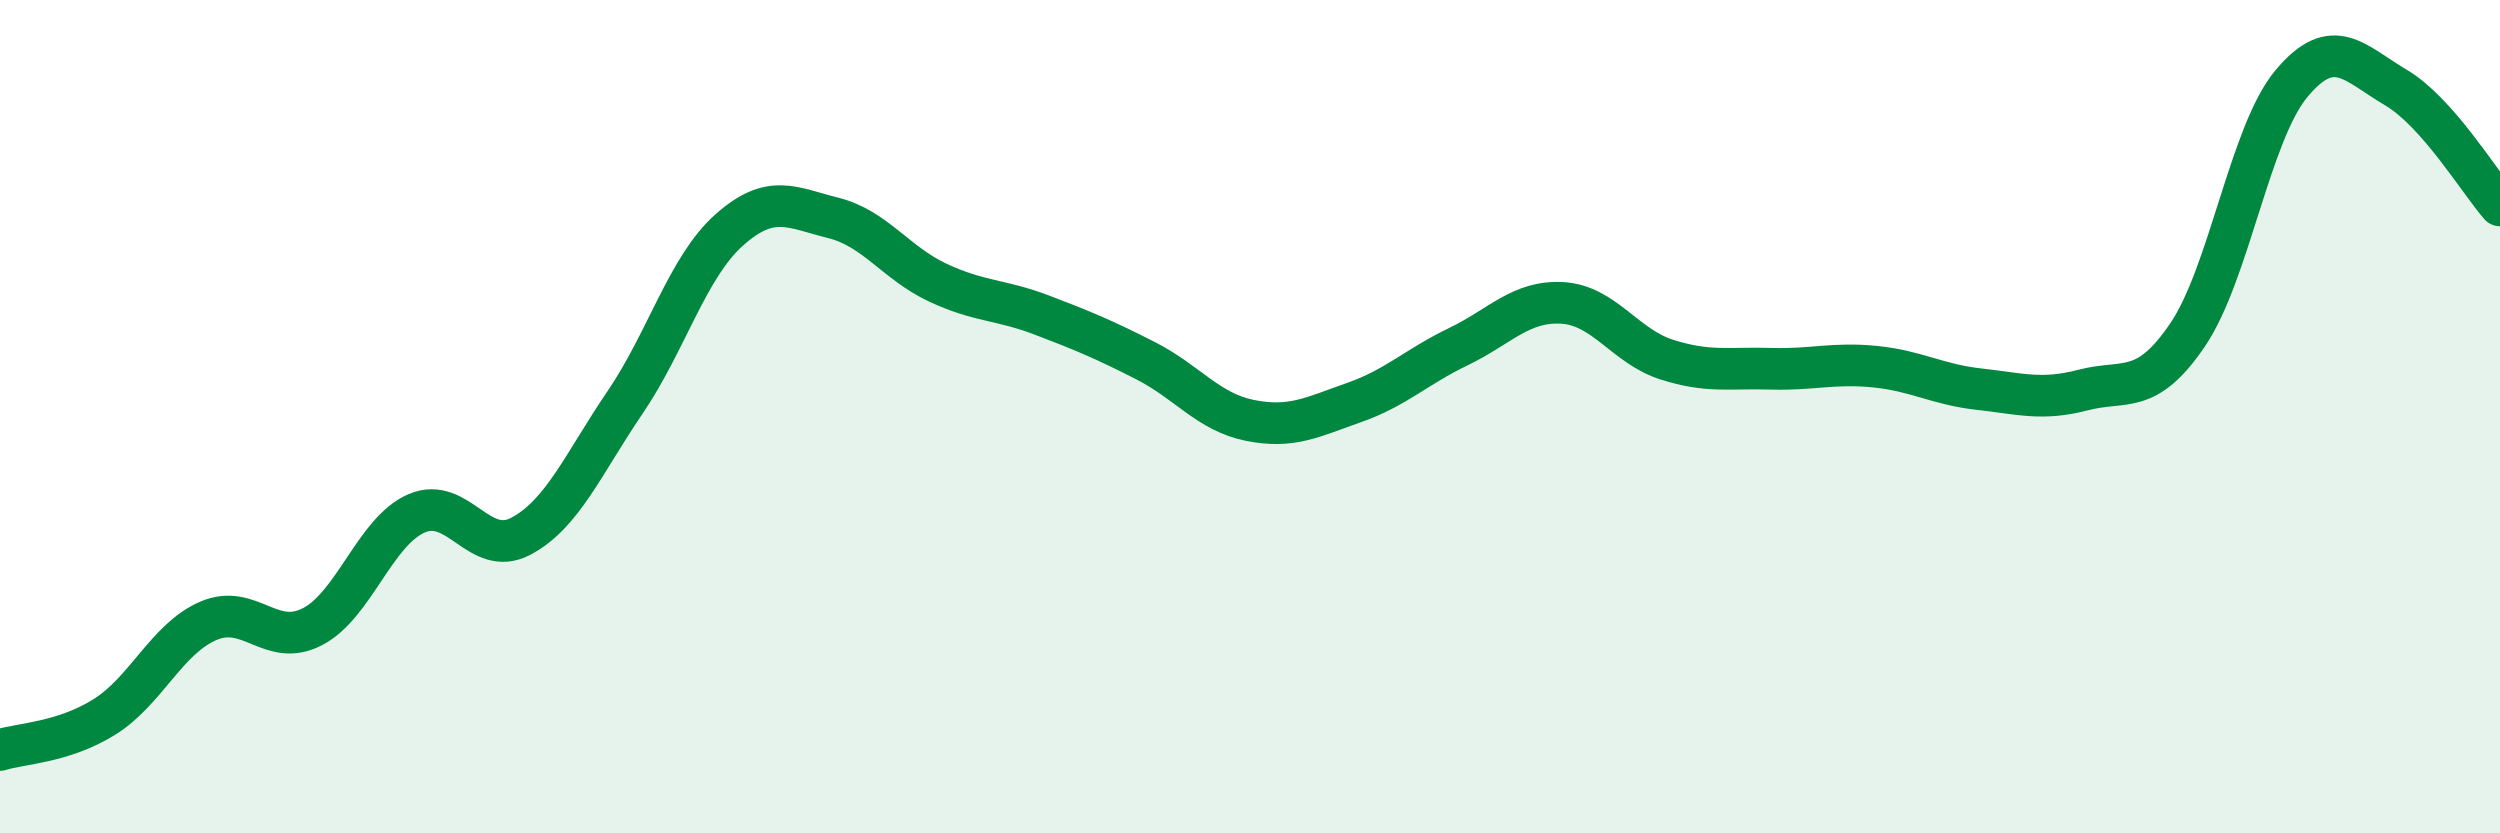
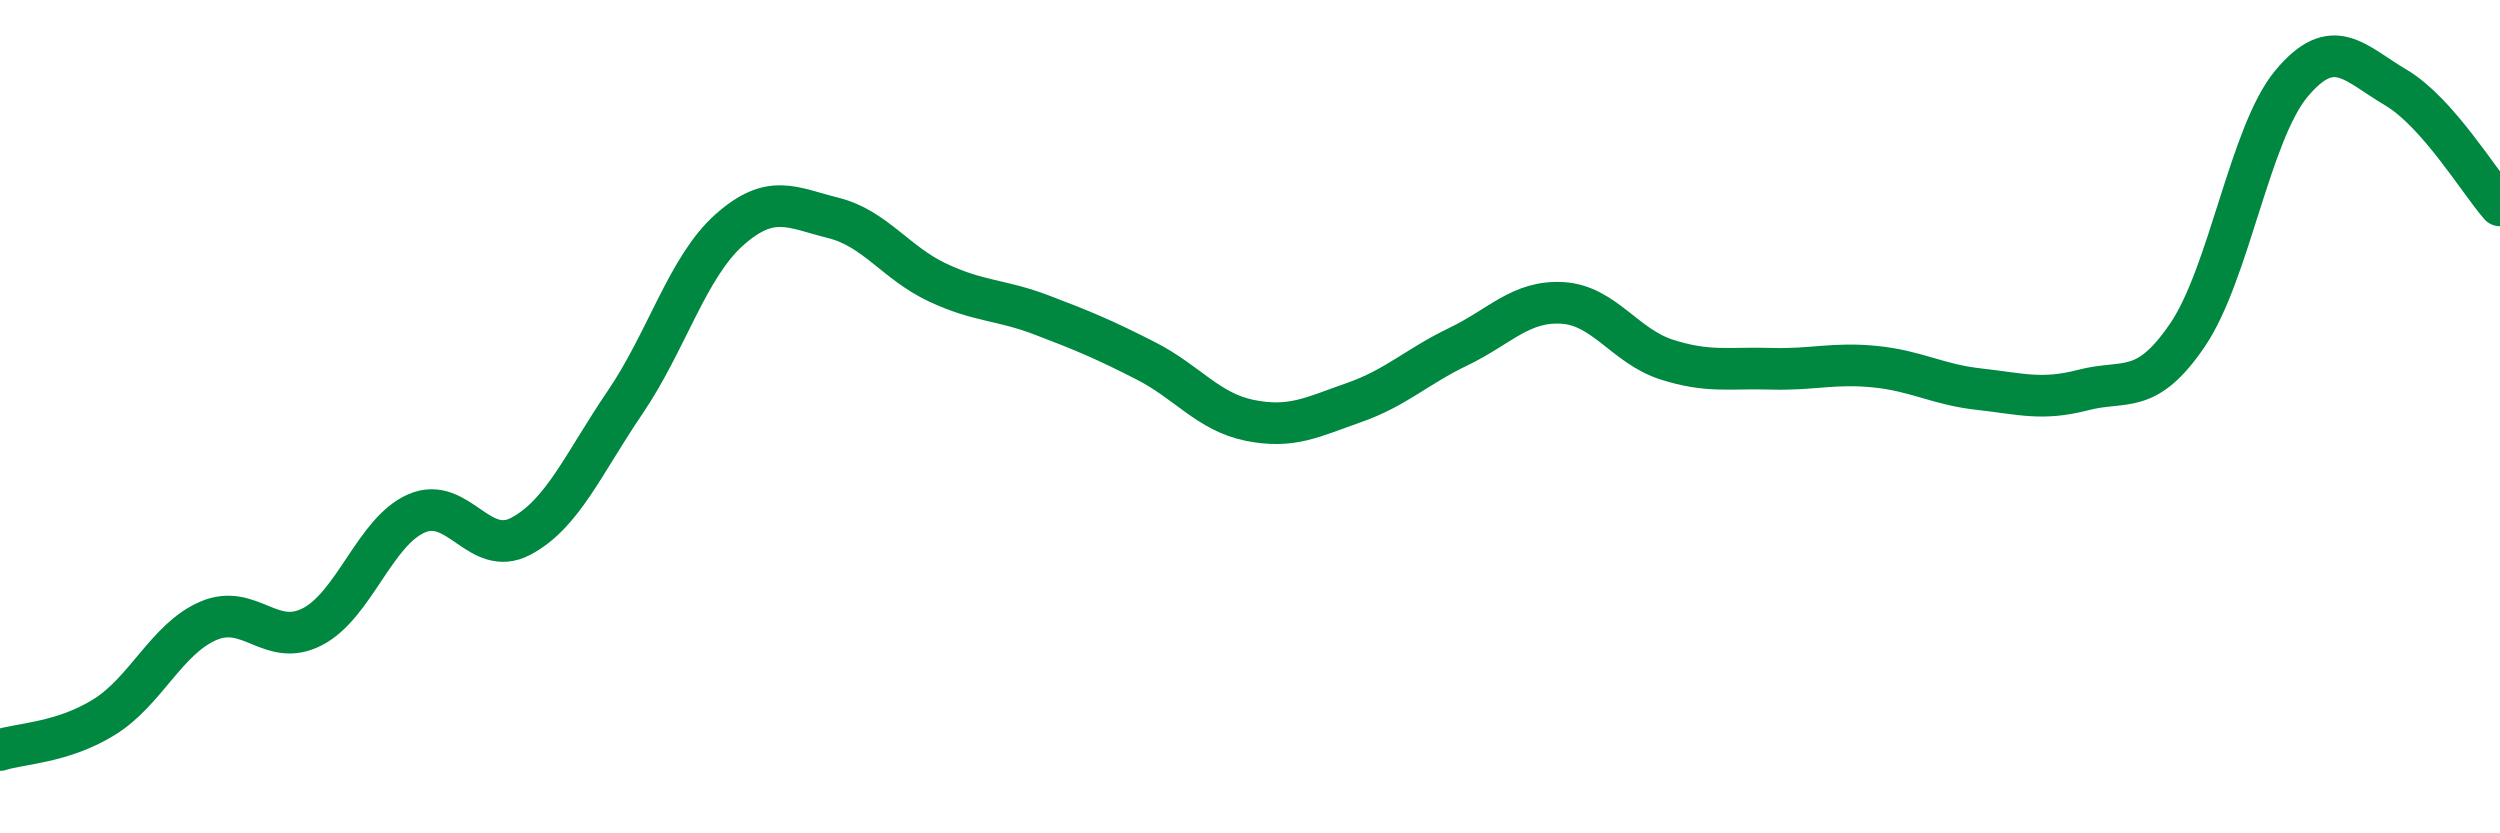
<svg xmlns="http://www.w3.org/2000/svg" width="60" height="20" viewBox="0 0 60 20">
-   <path d="M 0,18 C 0.5,17.84 1.5,17.83 2.5,17.21 C 3.5,16.59 4,15.33 5,14.9 C 6,14.47 6.5,15.56 7.5,15.04 C 8.5,14.52 9,12.75 10,12.32 C 11,11.89 11.5,13.4 12.5,12.87 C 13.5,12.34 14,11.13 15,9.66 C 16,8.19 16.5,6.41 17.5,5.52 C 18.5,4.63 19,4.98 20,5.23 C 21,5.48 21.5,6.31 22.5,6.78 C 23.5,7.25 24,7.18 25,7.56 C 26,7.94 26.5,8.15 27.5,8.66 C 28.5,9.17 29,9.89 30,10.09 C 31,10.29 31.5,10.01 32.5,9.66 C 33.5,9.31 34,8.8 35,8.32 C 36,7.84 36.5,7.21 37.5,7.27 C 38.5,7.33 39,8.31 40,8.63 C 41,8.95 41.5,8.82 42.5,8.85 C 43.5,8.88 44,8.7 45,8.8 C 46,8.9 46.5,9.23 47.5,9.34 C 48.5,9.45 49,9.62 50,9.36 C 51,9.1 51.5,9.51 52.5,8.04 C 53.5,6.57 54,3.19 55,2 C 56,0.81 56.5,1.51 57.5,2.1 C 58.5,2.69 59.5,4.36 60,4.93L60 20L0 20Z" fill="#008740" opacity="0.1" stroke-linecap="round" stroke-linejoin="round" />
  <path d="M 0,18 C 0.5,17.84 1.5,17.83 2.5,17.21 C 3.5,16.59 4,15.33 5,14.9 C 6,14.47 6.5,15.56 7.5,15.04 C 8.5,14.52 9,12.75 10,12.32 C 11,11.89 11.5,13.4 12.5,12.87 C 13.5,12.34 14,11.13 15,9.66 C 16,8.19 16.5,6.41 17.5,5.52 C 18.5,4.63 19,4.98 20,5.23 C 21,5.48 21.5,6.31 22.5,6.78 C 23.5,7.25 24,7.18 25,7.56 C 26,7.94 26.5,8.15 27.5,8.66 C 28.5,9.17 29,9.89 30,10.09 C 31,10.29 31.5,10.01 32.5,9.66 C 33.5,9.31 34,8.8 35,8.32 C 36,7.84 36.5,7.21 37.5,7.27 C 38.5,7.33 39,8.31 40,8.63 C 41,8.95 41.5,8.82 42.5,8.85 C 43.5,8.88 44,8.7 45,8.8 C 46,8.9 46.5,9.23 47.5,9.34 C 48.5,9.45 49,9.62 50,9.36 C 51,9.1 51.5,9.51 52.5,8.04 C 53.5,6.57 54,3.19 55,2 C 56,0.81 56.5,1.51 57.5,2.1 C 58.5,2.69 59.5,4.36 60,4.93" stroke="#008740" stroke-width="1" fill="none" stroke-linecap="round" stroke-linejoin="round" />
</svg>